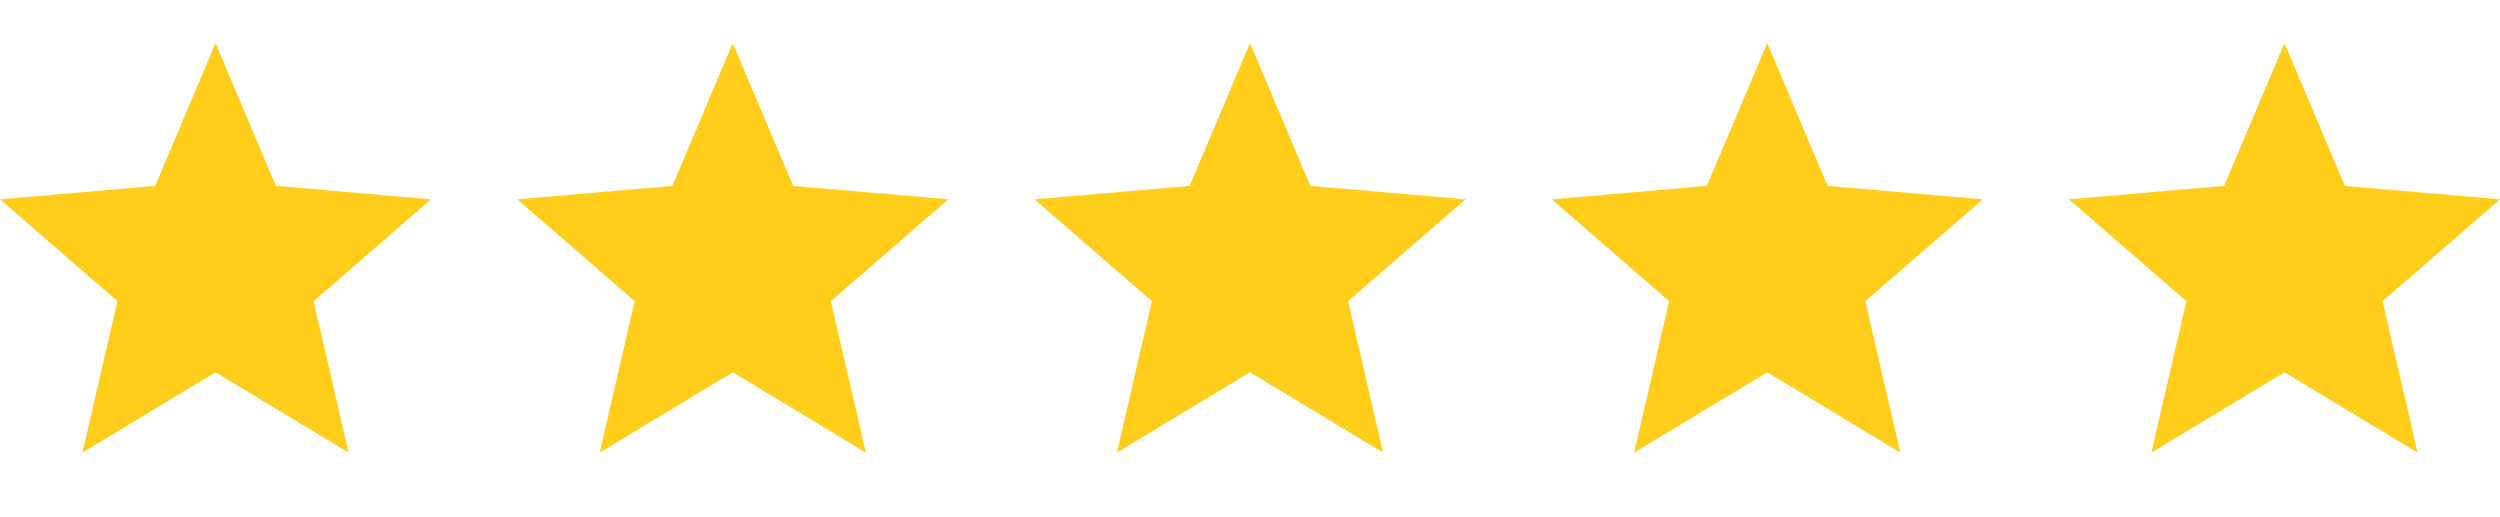
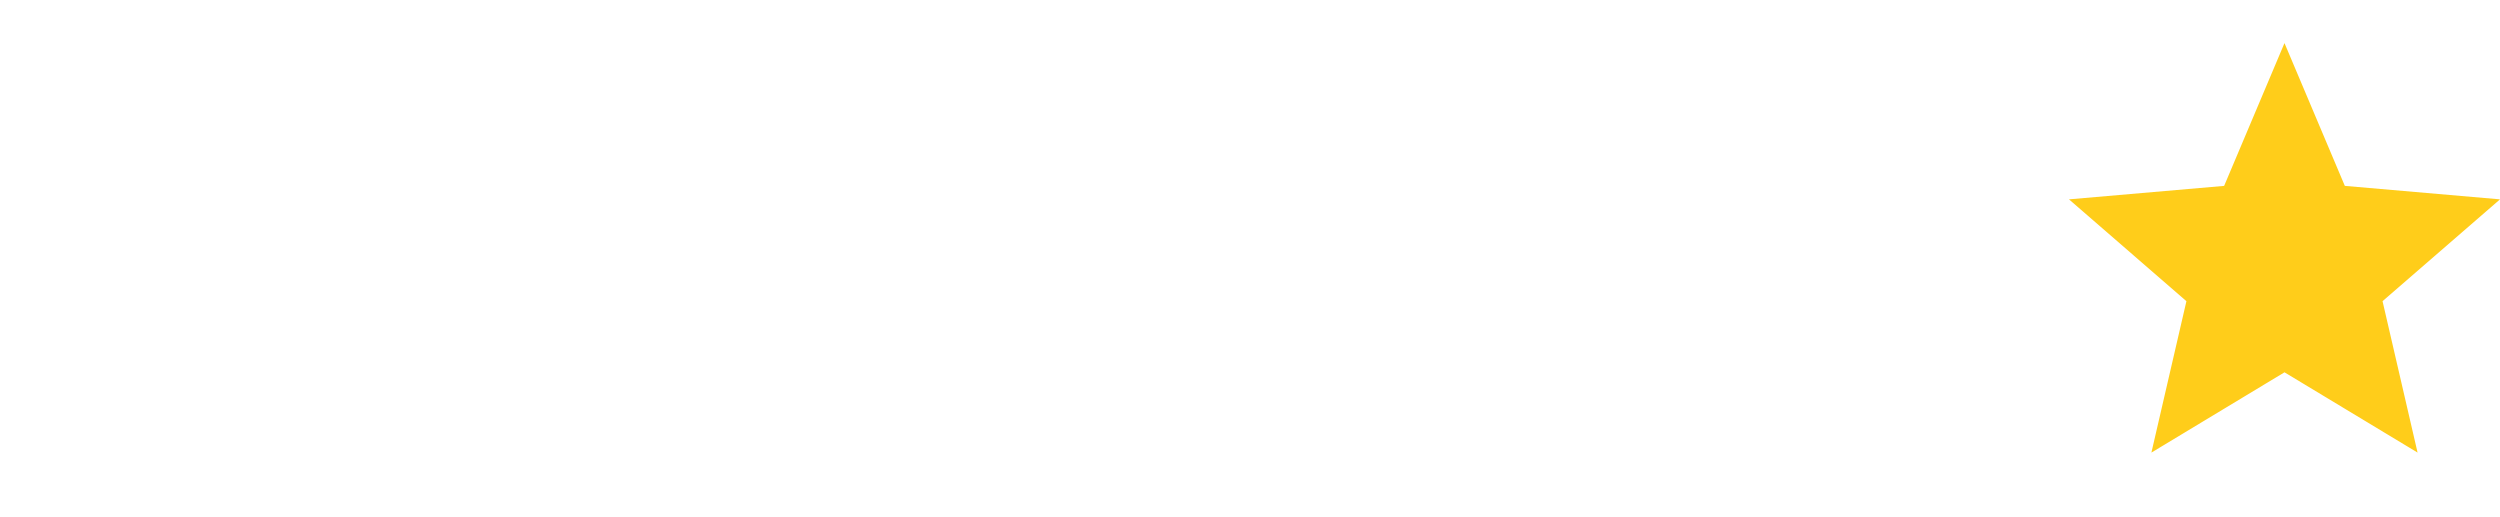
<svg xmlns="http://www.w3.org/2000/svg" fill="none" viewBox="0 0 116 24" height="24" width="116">
-   <path fill="#FFCD1A" d="M3.825 21L5.45 13.975L0 9.25L7.2 8.625L10 2L12.8 8.625L20 9.25L14.55 13.975L16.175 21L10 17.275L3.825 21Z" />
-   <path fill="#FFCD1A" d="M27.825 21L29.45 13.975L24 9.25L31.2 8.625L34 2L36.8 8.625L44 9.25L38.55 13.975L40.175 21L34 17.275L27.825 21Z" />
-   <path fill="#FFCD1A" d="M51.825 21L53.45 13.975L48 9.25L55.2 8.625L58 2L60.8 8.625L68 9.25L62.55 13.975L64.175 21L58 17.275L51.825 21Z" />
  <path fill="#FFCD1A" d="M99.825 21L101.45 13.975L96 9.25L103.2 8.625L106 2L108.8 8.625L116 9.25L110.55 13.975L112.175 21L106 17.275L99.825 21Z" />
-   <path fill="#FFCD1A" d="M75.825 21L77.45 13.975L72 9.25L79.2 8.625L82 2L84.8 8.625L92 9.25L86.55 13.975L88.175 21L82 17.275L75.825 21Z" />
</svg>